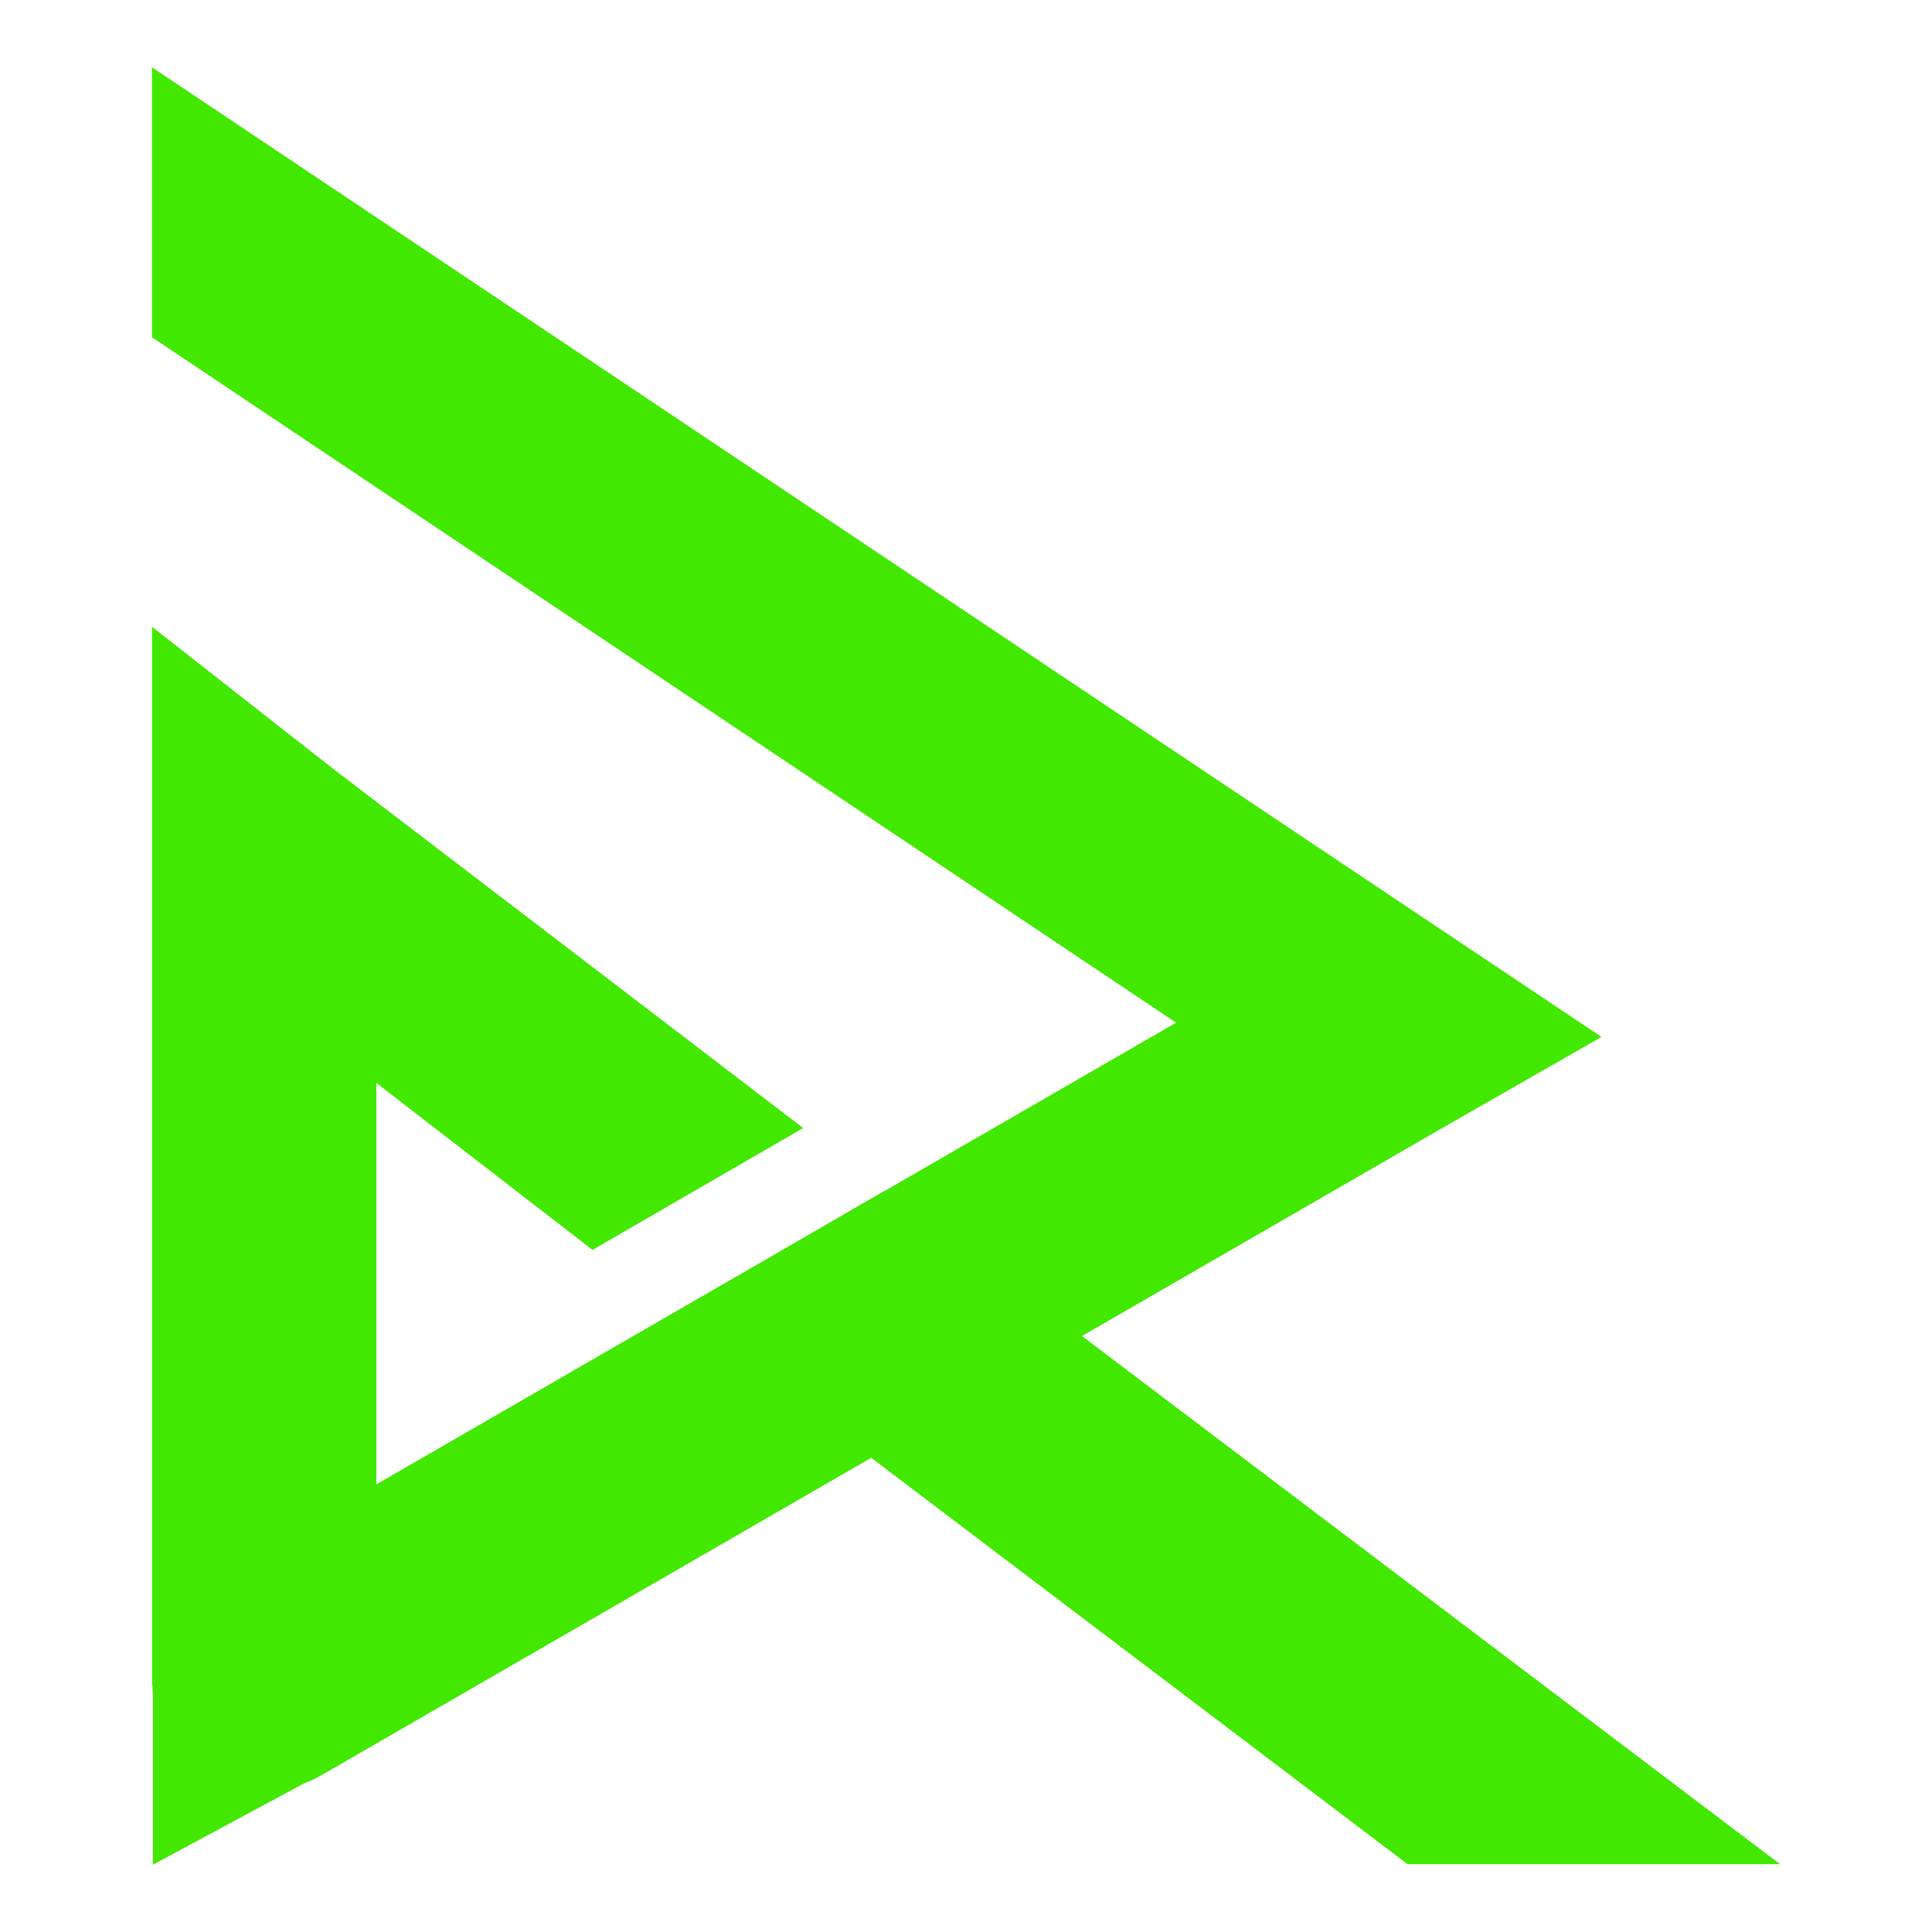
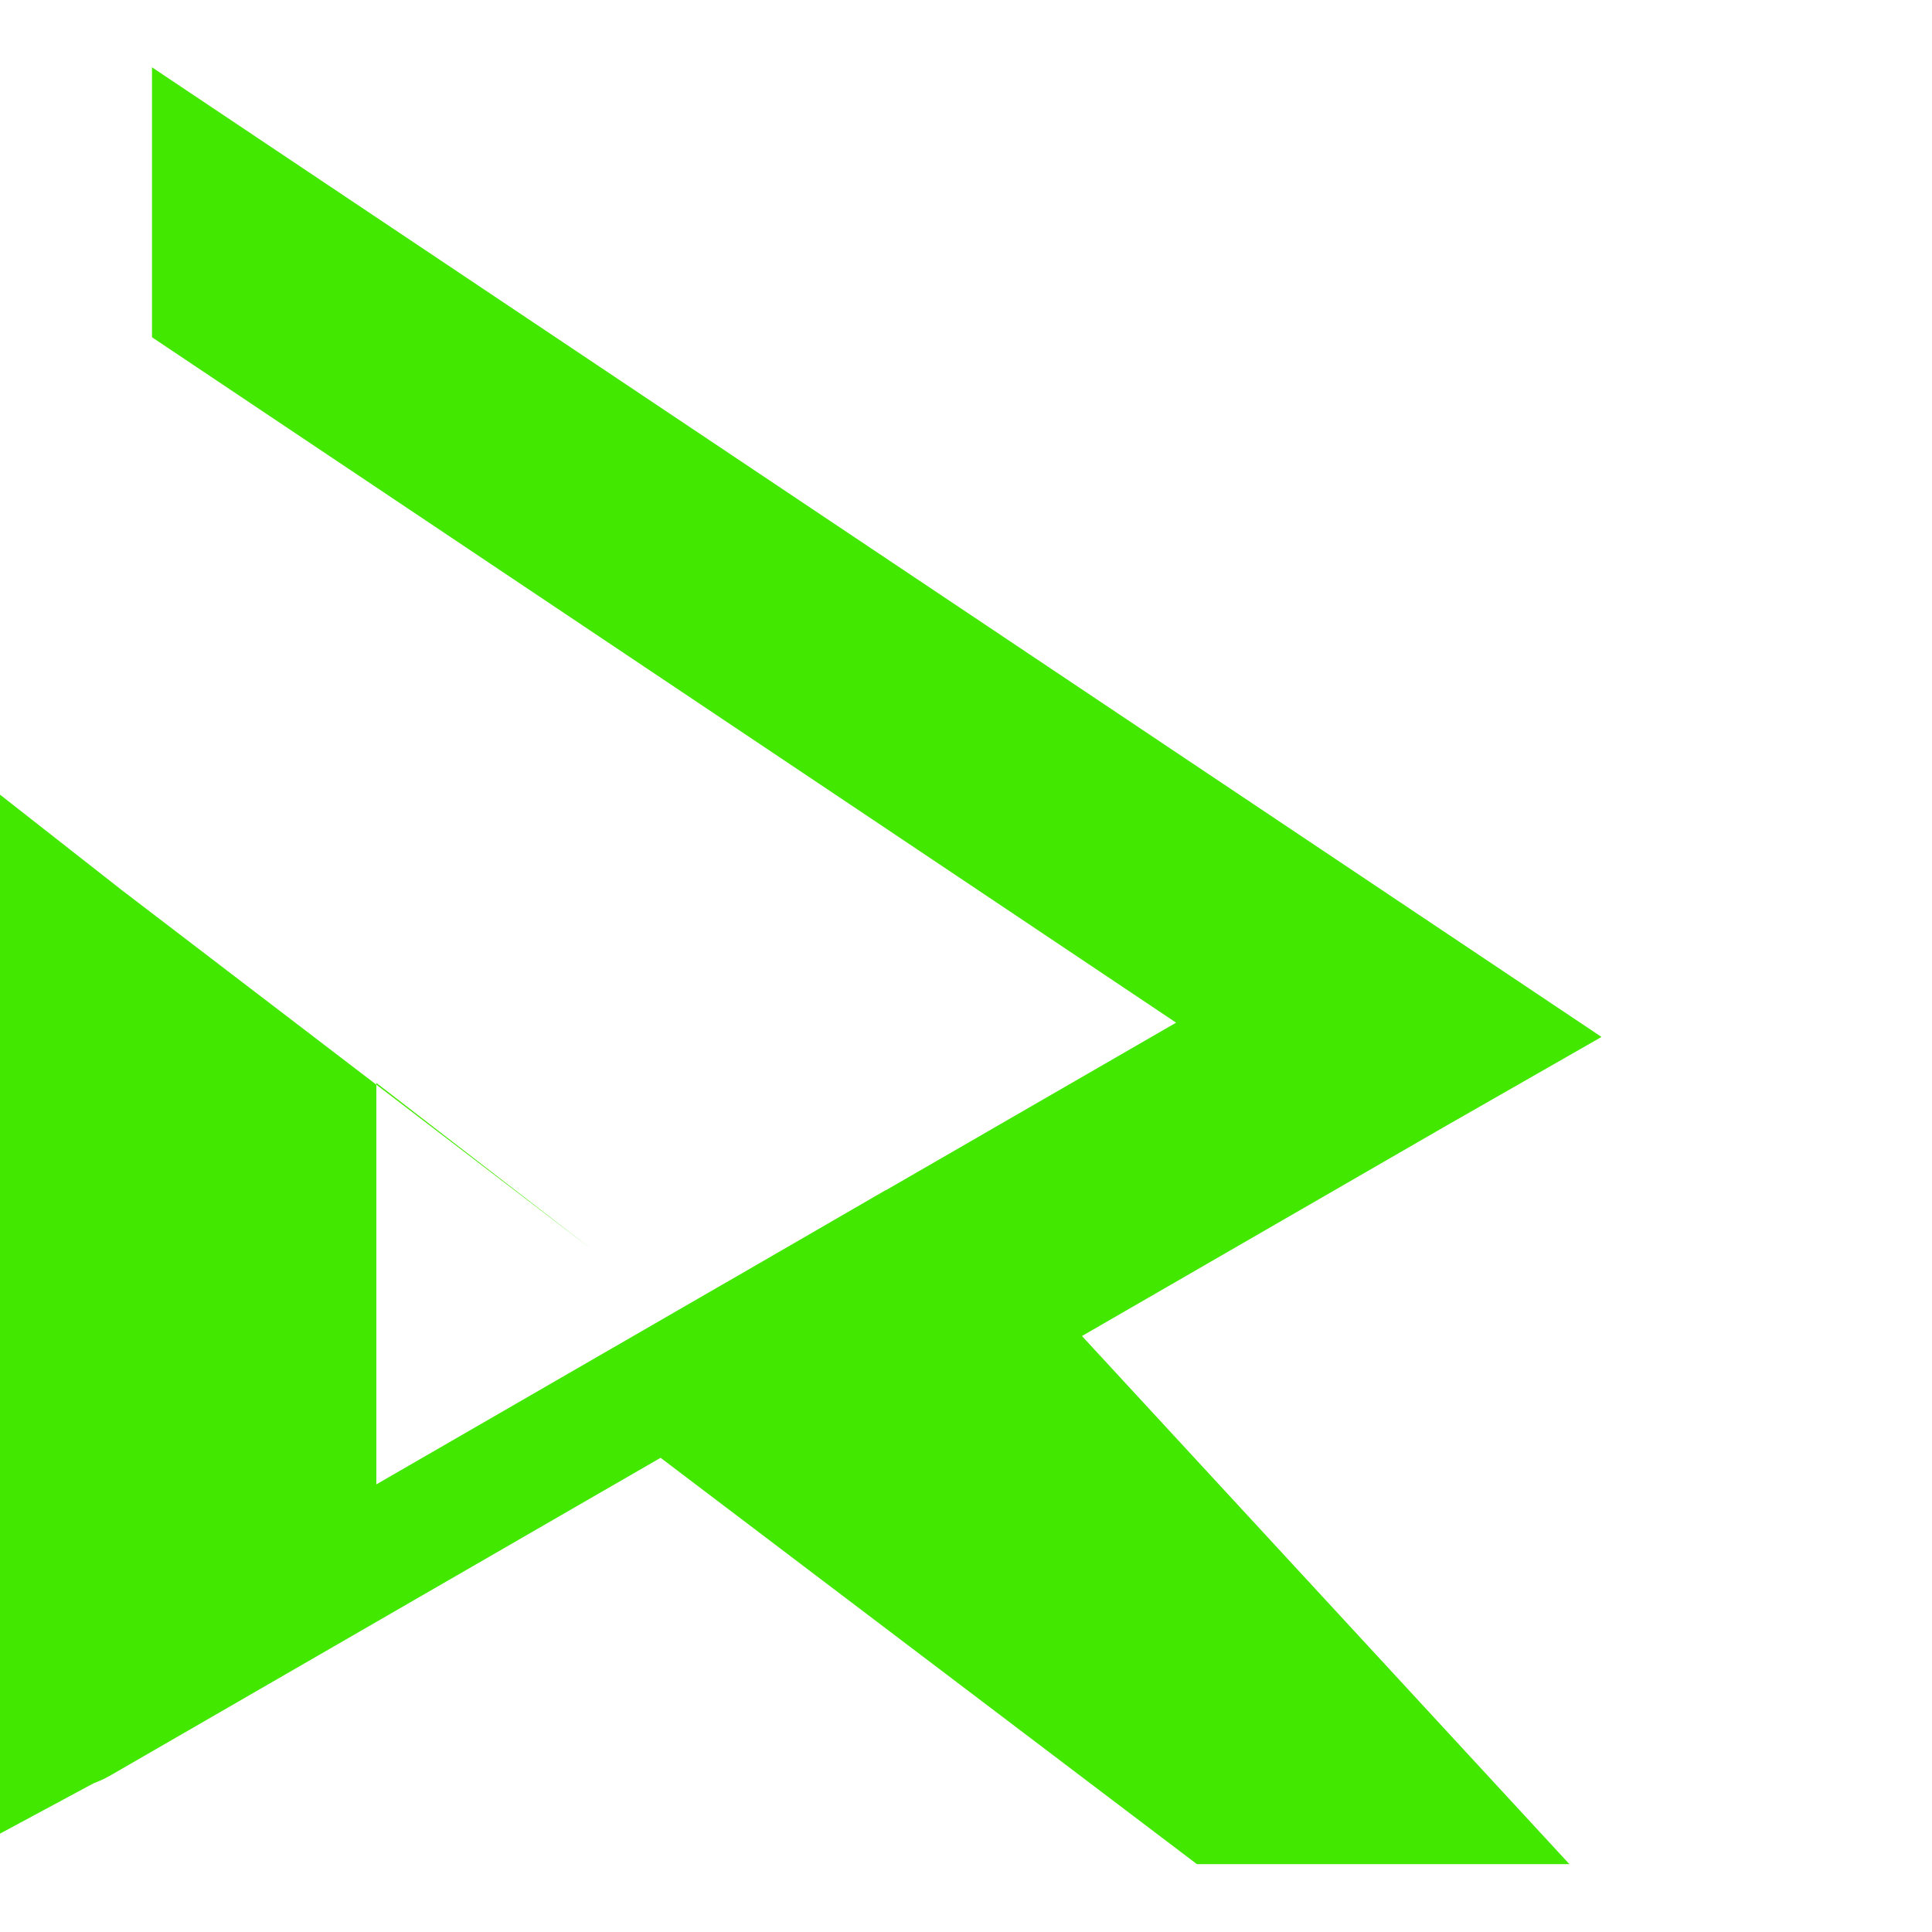
<svg xmlns="http://www.w3.org/2000/svg" version="1.1" id="Layer_1" x="0px" y="0px" viewBox="0 0 360 360" style="enable-background:new 0 0 360 360;" xml:space="preserve">
  <style type="text/css">
	.st0{fill:#FFFFFF;}
	.st1{fill:#2241EC;}
	.st2{fill:#42E800;}
	.st3{fill:#231F20;}
</style>
-   <path class="st2" d="M201.61,248.95l67.5-38.97l29.31-16.76L28.32,12.54v50.3l190.83,127.72l-54.14,31.26l-0.03-0.02l-29.76,17.22  l0,0l0,0l0-0.01l-5.18,2.99l0,0l-24.11,13.92l0,0l-35.8,20.67v-74.8l40.28,31.11l39.25-22.71l-87.82-67.12l-33.51-26.27v42.94v10.83  V312.8c0,0.73,0.06,1.46,0.11,1.83l0,0.02l0.02,0.51l0,0.03l0,0.02l0.03,0.25v0.01v31.99l28.14-15.14c1.04-0.4,2.07-0.85,3.04-1.41  l0,0c0,0,0,0,0.01,0l102.66-59.27l99.94,75.72h69.41L201.61,248.95z" />
+   <path class="st2" d="M201.61,248.95l67.5-38.97l29.31-16.76L28.32,12.54v50.3l190.83,127.72l-54.14,31.26l-0.03-0.02l-29.76,17.22  l0,0l0,0l0-0.01l-5.18,2.99l0,0l-24.11,13.92l0,0l-35.8,20.67v-74.8l40.28,31.11l-87.82-67.12l-33.51-26.27v42.94v10.83  V312.8c0,0.73,0.06,1.46,0.11,1.83l0,0.02l0.02,0.51l0,0.03l0,0.02l0.03,0.25v0.01v31.99l28.14-15.14c1.04-0.4,2.07-0.85,3.04-1.41  l0,0c0,0,0,0,0.01,0l102.66-59.27l99.94,75.72h69.41L201.61,248.95z" />
</svg>